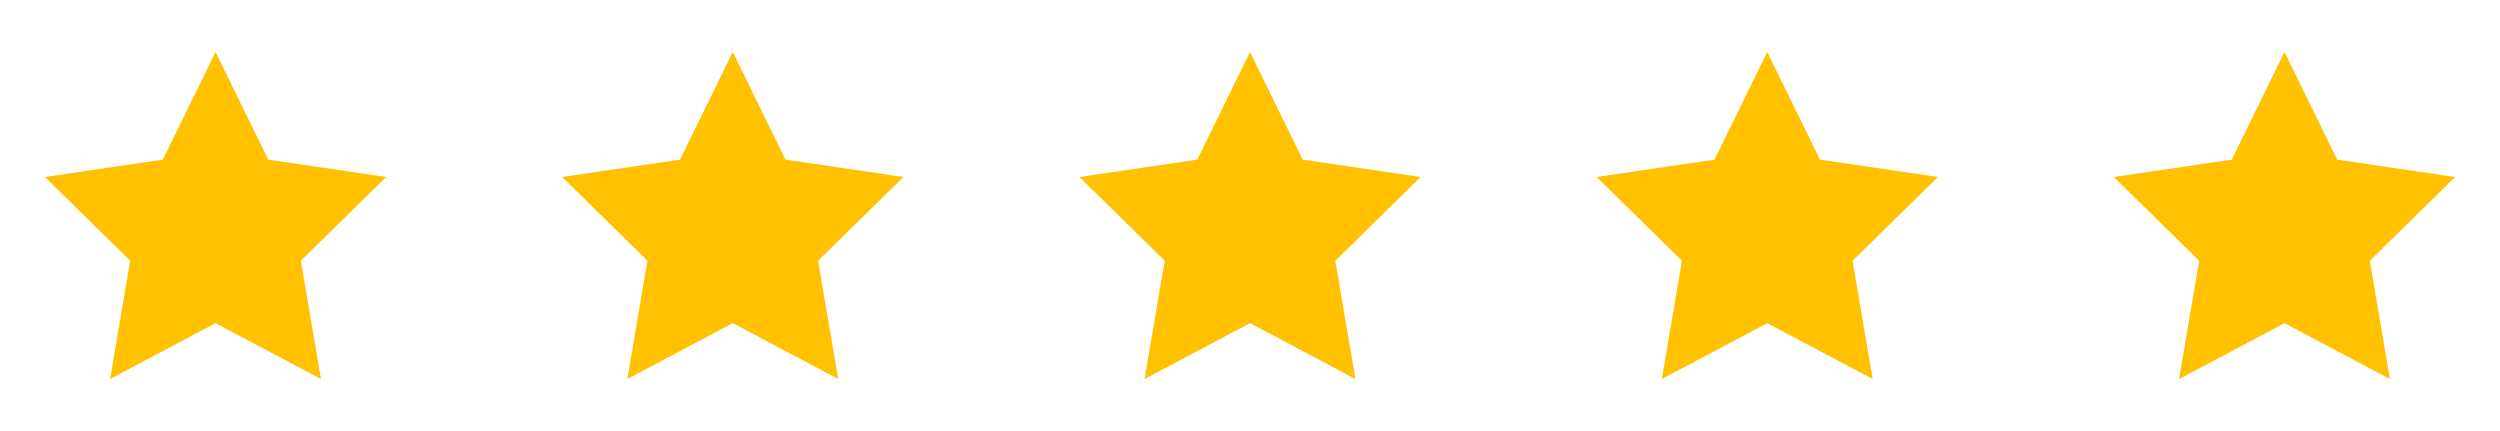
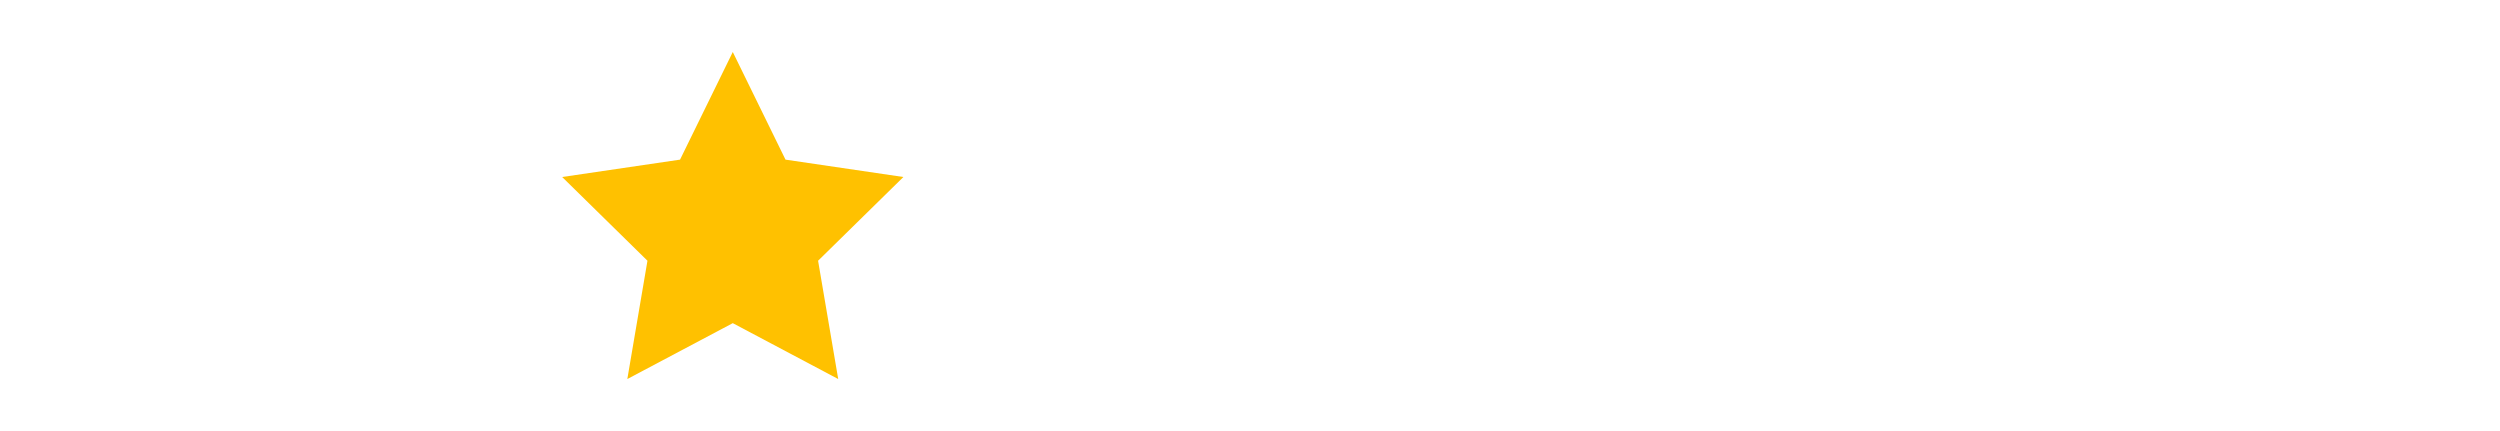
<svg xmlns="http://www.w3.org/2000/svg" width="116" height="20" viewBox="0 0 116 20" fill="none">
-   <path fill-rule="evenodd" clip-rule="evenodd" d="M10.001 2.413L12.447 7.407L17.917 8.213L13.959 12.098L14.893 17.587L10.001 14.994L5.108 17.587L6.042 12.098L2.084 8.213L7.554 7.407L10.001 2.413Z" fill="#FFC100" />
  <path fill-rule="evenodd" clip-rule="evenodd" d="M34.001 2.413L36.447 7.407L41.917 8.213L37.959 12.098L38.893 17.587L34.001 14.994L29.108 17.587L30.042 12.098L26.084 8.213L31.554 7.407L34.001 2.413Z" fill="#FFC100" />
-   <path fill-rule="evenodd" clip-rule="evenodd" d="M58.001 2.413L60.447 7.407L65.917 8.213L61.959 12.098L62.893 17.587L58.001 14.994L53.108 17.587L54.042 12.098L50.084 8.213L55.554 7.407L58.001 2.413Z" fill="#FFC100" />
-   <path fill-rule="evenodd" clip-rule="evenodd" d="M82.001 2.413L84.447 7.407L89.917 8.213L85.959 12.098L86.893 17.587L82.001 14.994L77.108 17.587L78.042 12.098L74.084 8.213L79.554 7.407L82.001 2.413Z" fill="#FFC100" />
-   <path fill-rule="evenodd" clip-rule="evenodd" d="M106.001 2.413L108.446 7.407L113.917 8.213L109.959 12.098L110.893 17.587L106.001 14.994L101.108 17.587L102.042 12.098L98.084 8.213L103.554 7.407L106.001 2.413Z" fill="#FFC100" />
</svg>